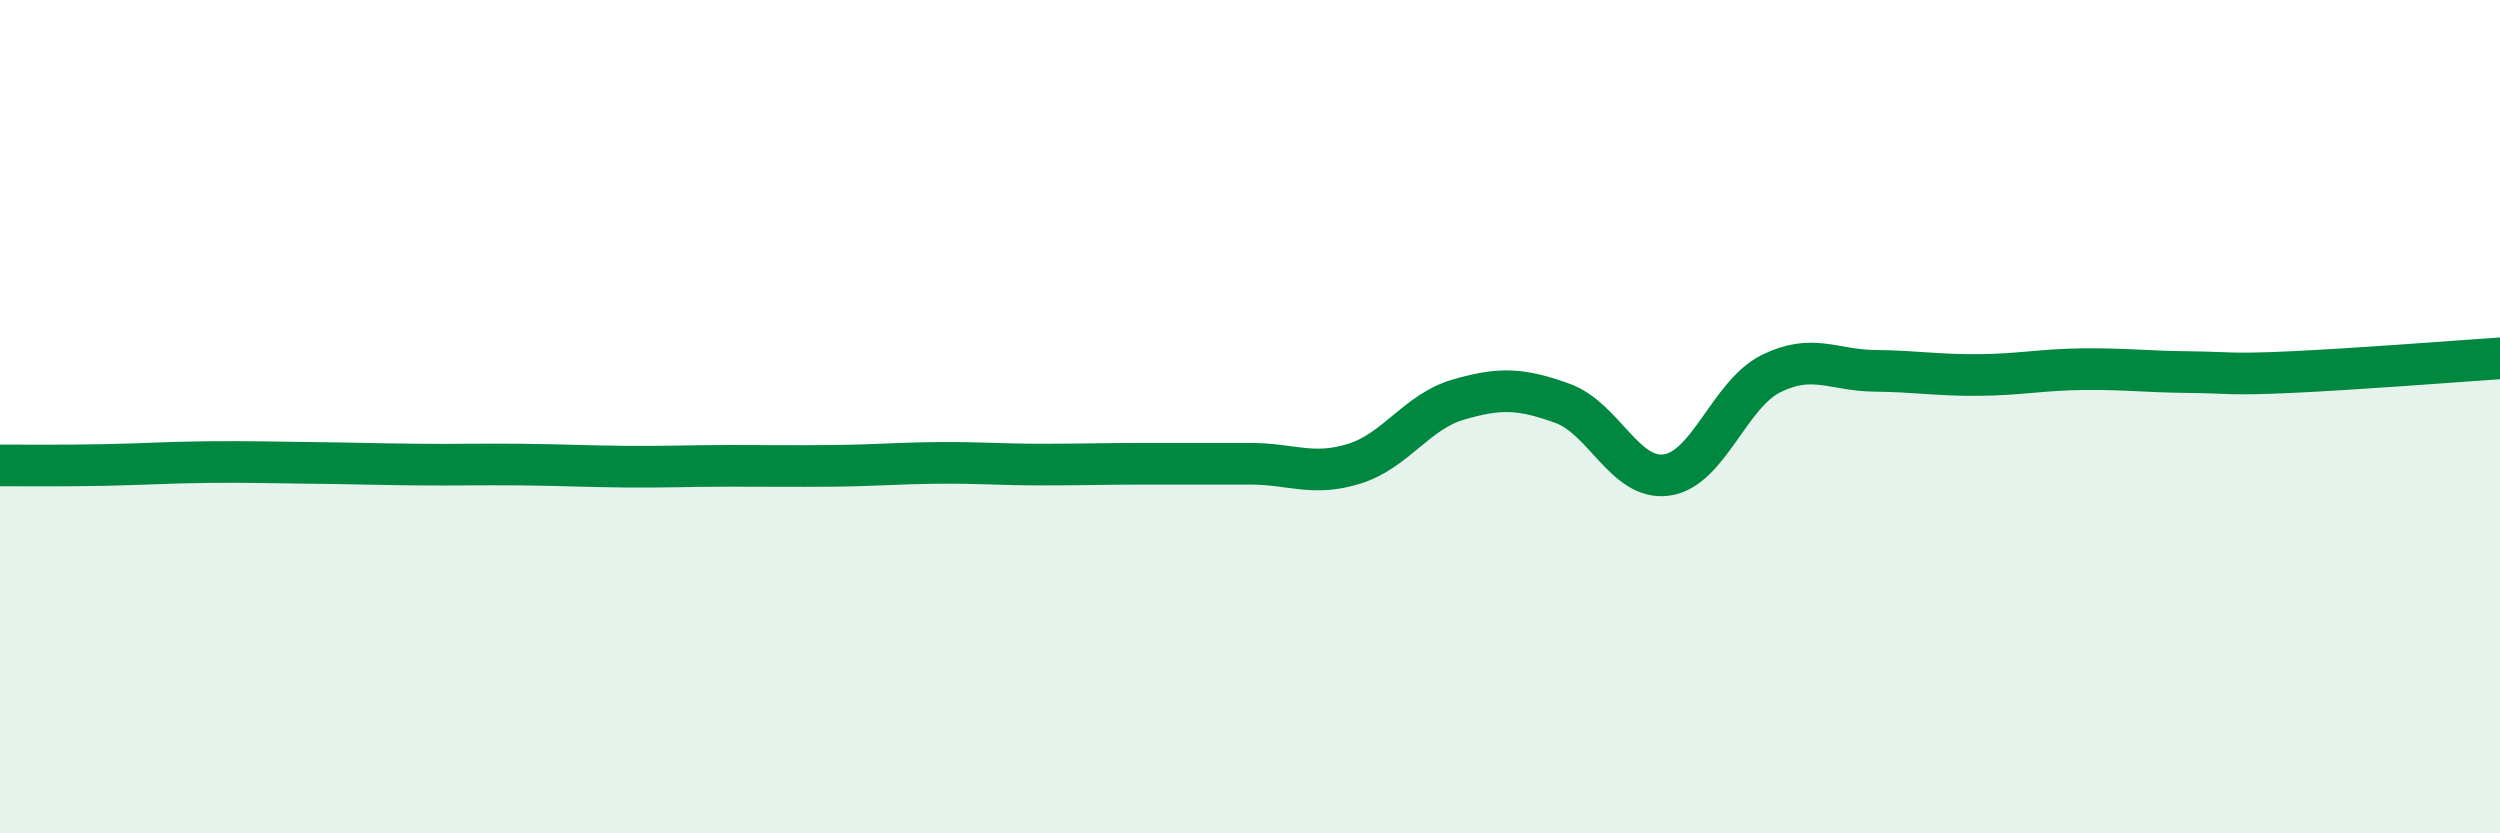
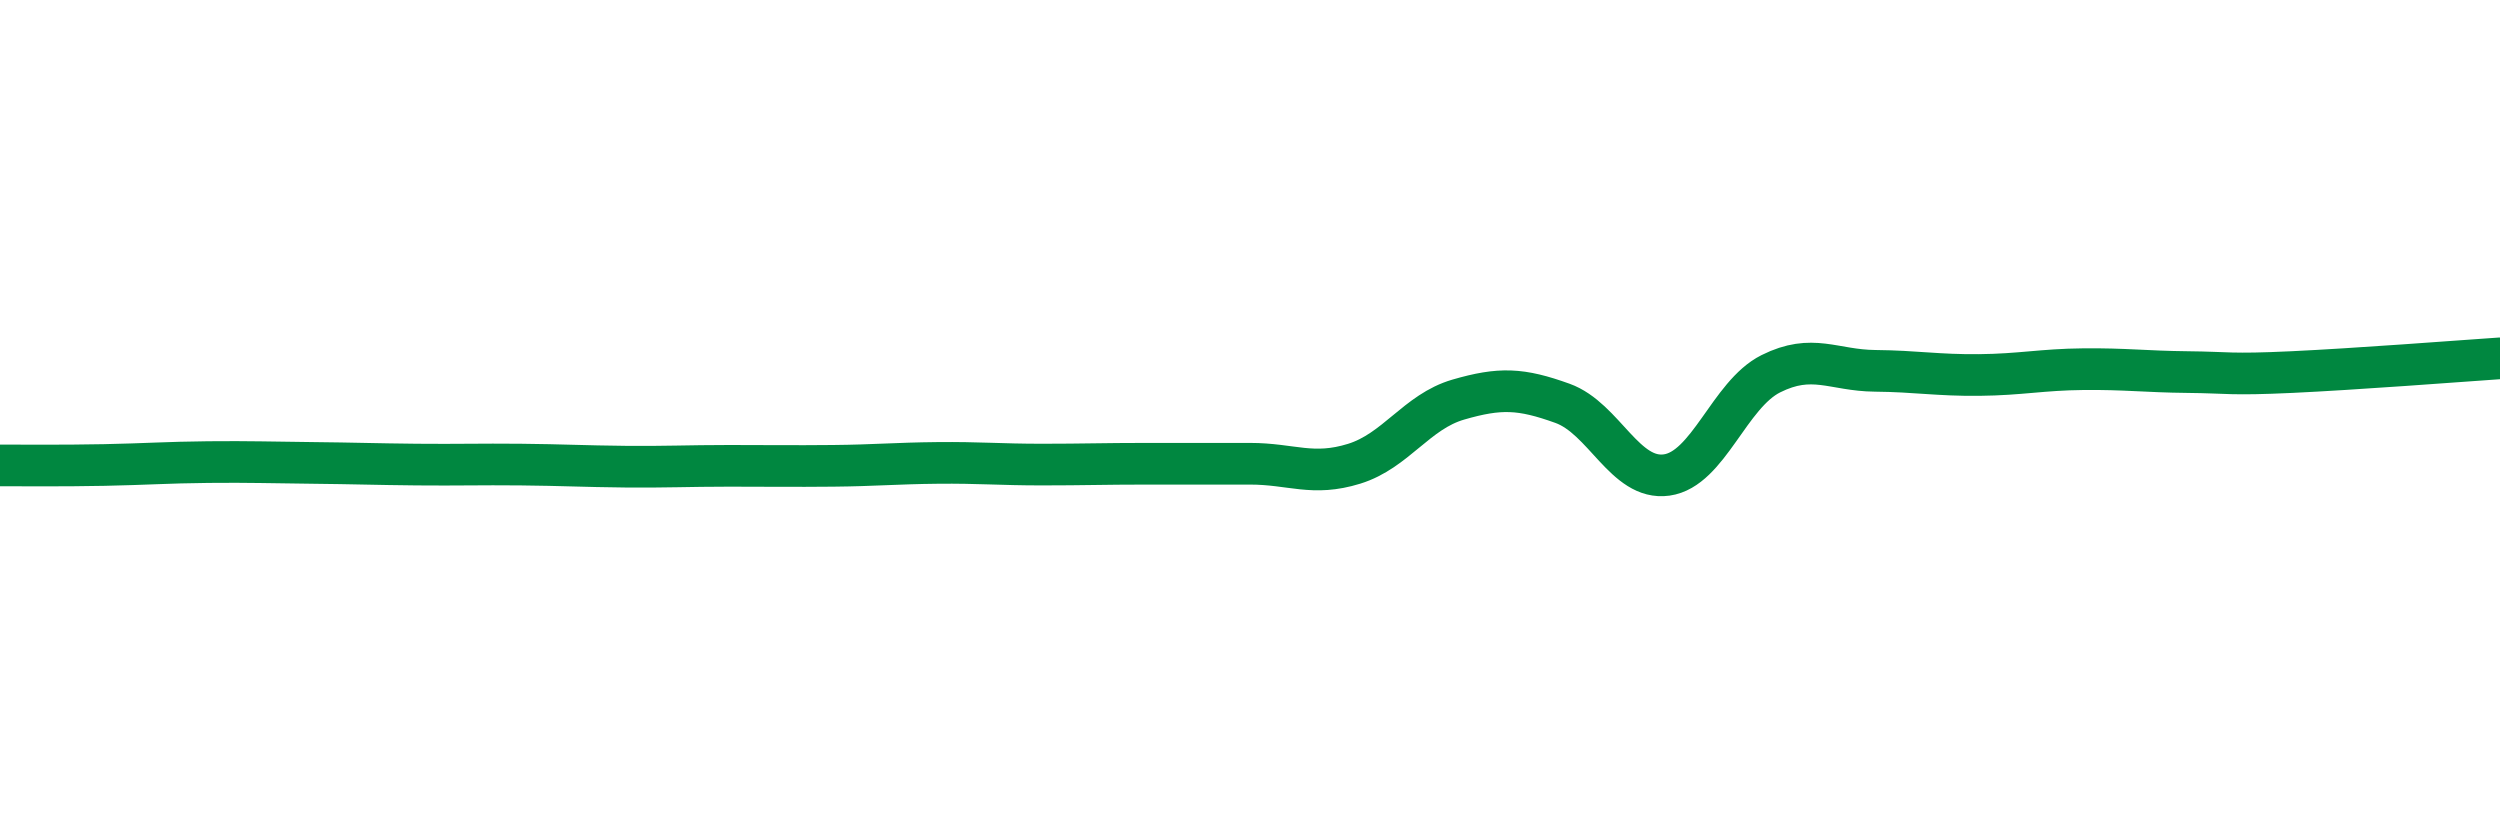
<svg xmlns="http://www.w3.org/2000/svg" width="60" height="20" viewBox="0 0 60 20">
-   <path d="M 0,11.17 C 0.5,11.17 1.5,11.18 2.5,11.16 C 3.5,11.14 4,11.1 5,11.09 C 6,11.08 6.5,11.1 7.5,11.11 C 8.5,11.12 9,11.14 10,11.15 C 11,11.16 11.5,11.14 12.5,11.15 C 13.5,11.16 14,11.19 15,11.2 C 16,11.21 16.5,11.18 17.5,11.18 C 18.5,11.18 19,11.19 20,11.18 C 21,11.17 21.5,11.12 22.5,11.11 C 23.5,11.1 24,11.15 25,11.15 C 26,11.15 26.5,11.13 27.5,11.13 C 28.5,11.13 29,11.13 30,11.13 C 31,11.13 31.5,11.44 32.5,11.13 C 33.5,10.82 34,9.88 35,9.59 C 36,9.3 36.5,9.32 37.5,9.68 C 38.5,10.04 39,11.54 40,11.4 C 41,11.26 41.5,9.47 42.5,8.97 C 43.5,8.47 44,8.89 45,8.9 C 46,8.91 46.5,9.01 47.5,9 C 48.5,8.99 49,8.87 50,8.86 C 51,8.85 51.5,8.92 52.5,8.93 C 53.5,8.94 53.5,9 55,8.93 C 56.5,8.86 59,8.67 60,8.6L60 20L0 20Z" fill="#008740" opacity="0.1" stroke-linecap="round" stroke-linejoin="round" />
  <path d="M 0,11.17 C 0.5,11.17 1.5,11.18 2.5,11.16 C 3.5,11.14 4,11.1 5,11.09 C 6,11.08 6.5,11.1 7.5,11.11 C 8.5,11.12 9,11.14 10,11.15 C 11,11.16 11.5,11.14 12.5,11.15 C 13.5,11.16 14,11.19 15,11.2 C 16,11.21 16.5,11.18 17.5,11.18 C 18.5,11.18 19,11.19 20,11.18 C 21,11.17 21.5,11.12 22.5,11.11 C 23.5,11.1 24,11.15 25,11.15 C 26,11.15 26.5,11.13 27.5,11.13 C 28.5,11.13 29,11.13 30,11.13 C 31,11.13 31.5,11.44 32.5,11.13 C 33.5,10.82 34,9.88 35,9.59 C 36,9.3 36.5,9.32 37.5,9.68 C 38.5,10.04 39,11.54 40,11.4 C 41,11.26 41.5,9.47 42.5,8.97 C 43.5,8.47 44,8.89 45,8.9 C 46,8.91 46.5,9.01 47.5,9 C 48.5,8.99 49,8.87 50,8.86 C 51,8.85 51.5,8.92 52.5,8.93 C 53.5,8.94 53.5,9 55,8.93 C 56.5,8.86 59,8.67 60,8.6" stroke="#008740" stroke-width="1" fill="none" stroke-linecap="round" stroke-linejoin="round" />
</svg>